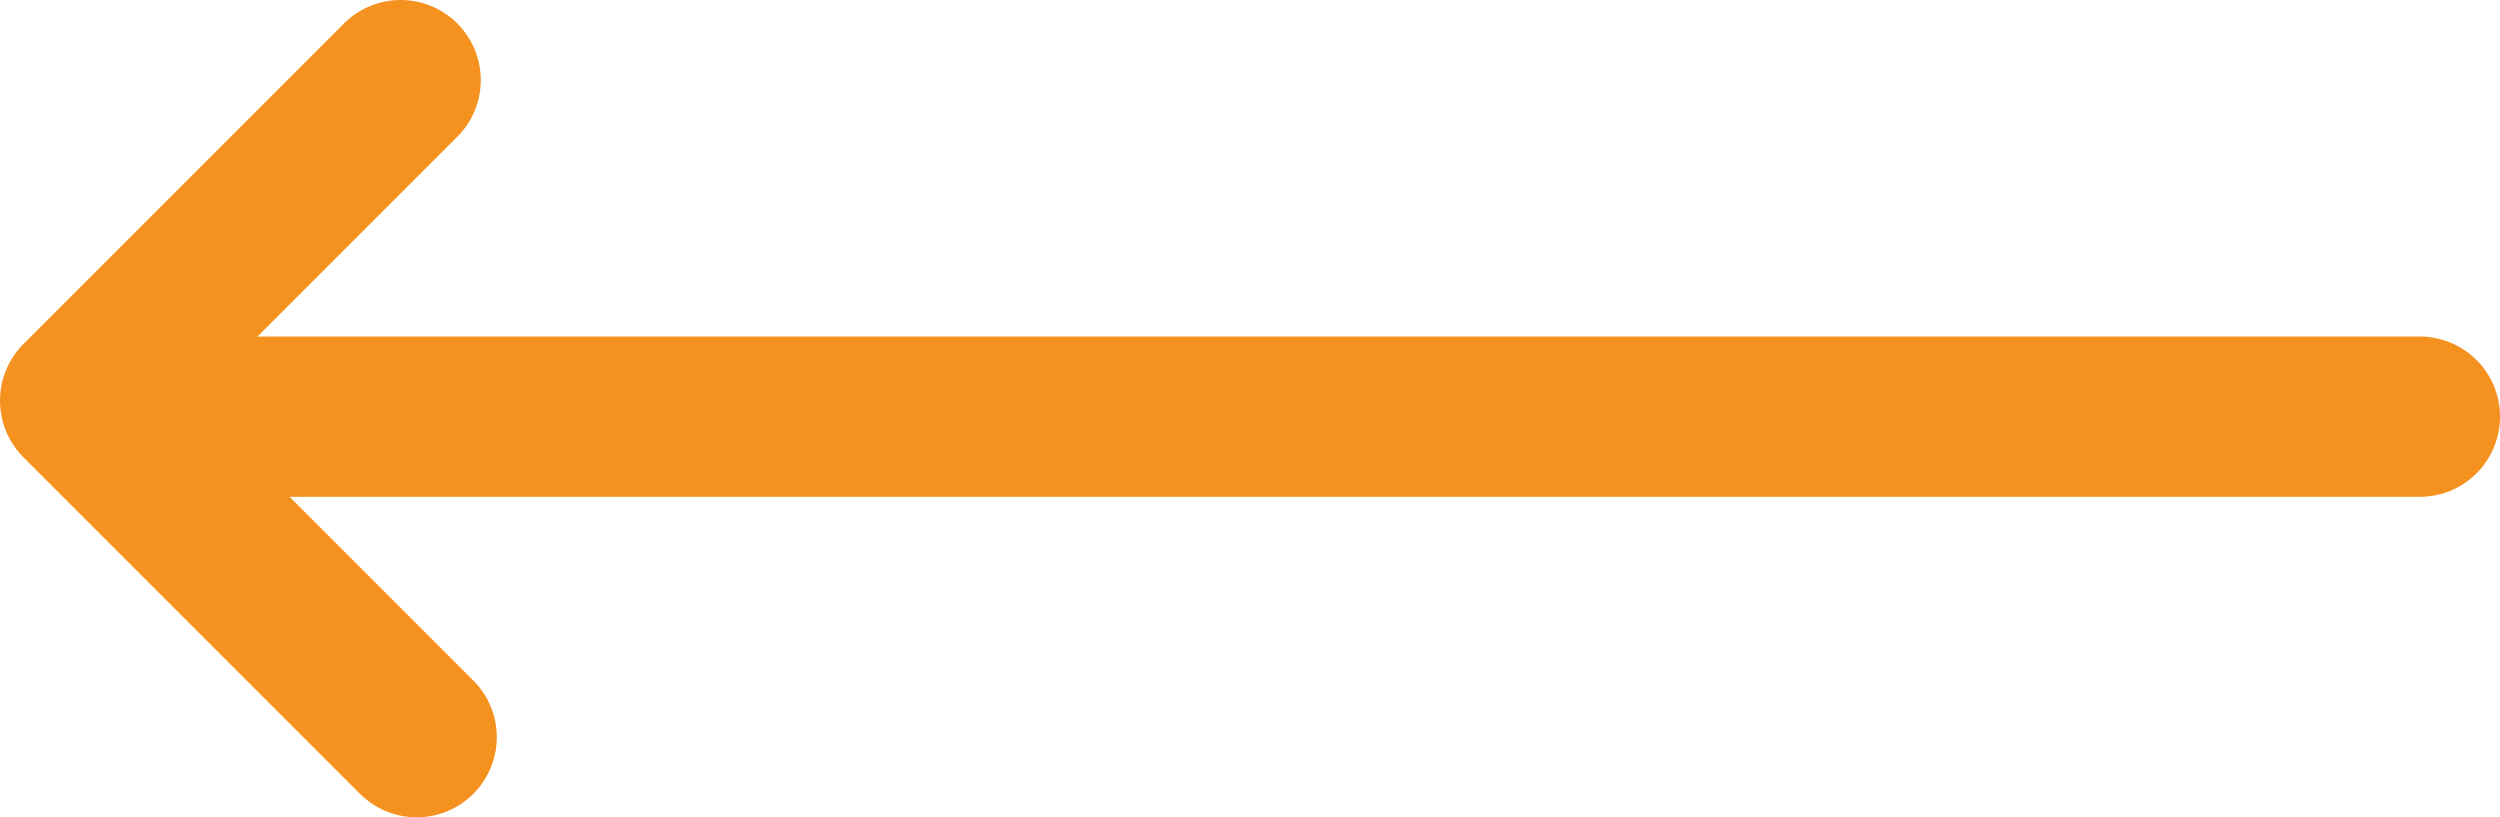
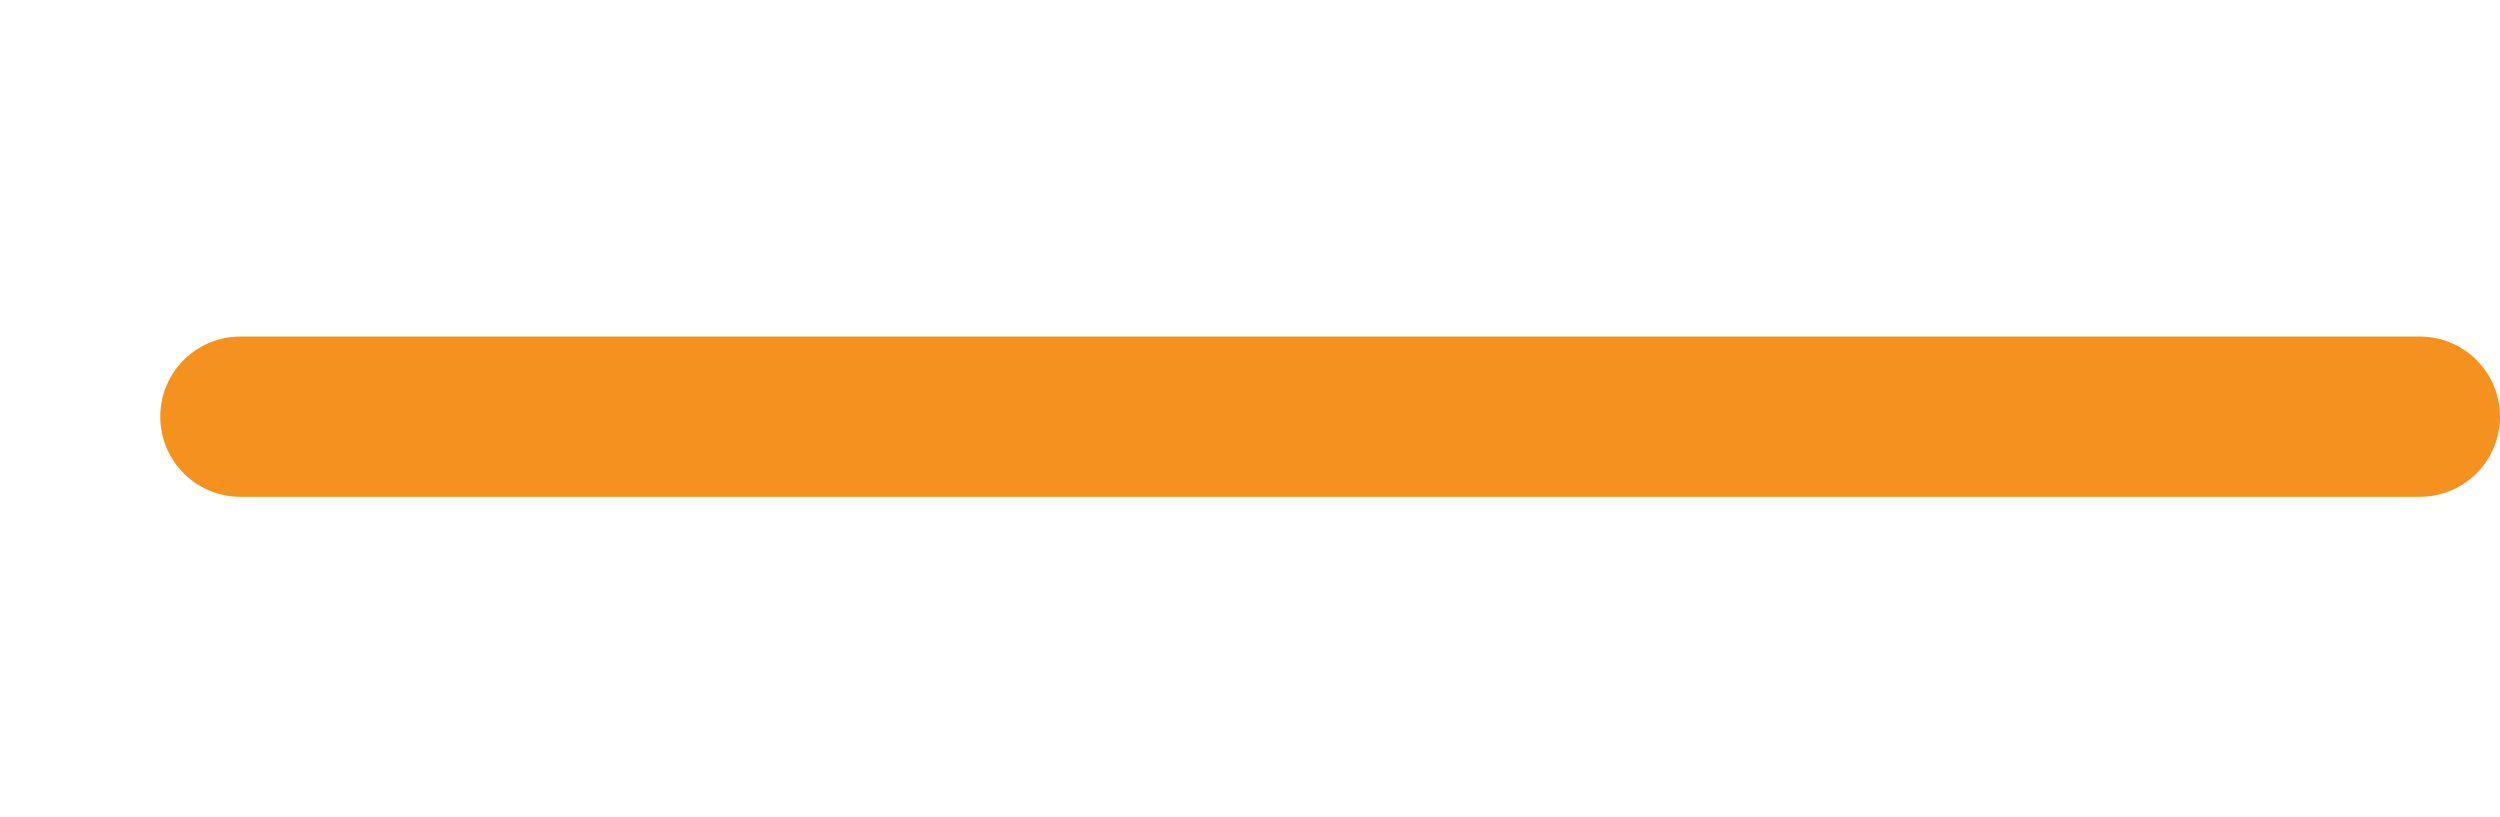
<svg xmlns="http://www.w3.org/2000/svg" version="1.1" x="0px" y="0px" width="78px" height="25.5px" viewBox="0 0 78 25.5" style="enable-background:new 0 0 78 25.5;" xml:space="preserve">
  <style type="text/css">
	.st0{fill:none;stroke:#F5911E;stroke-width:5;stroke-linecap:round;stroke-linejoin:round;stroke-miterlimit:10;}
</style>
  <defs>
</defs>
  <line class="st0" x1="75.5" y1="13" x2="7.5" y2="13" />
-   <polyline class="st0" points="13,23 2.5,12.5 12.5,2.5 " />
</svg>